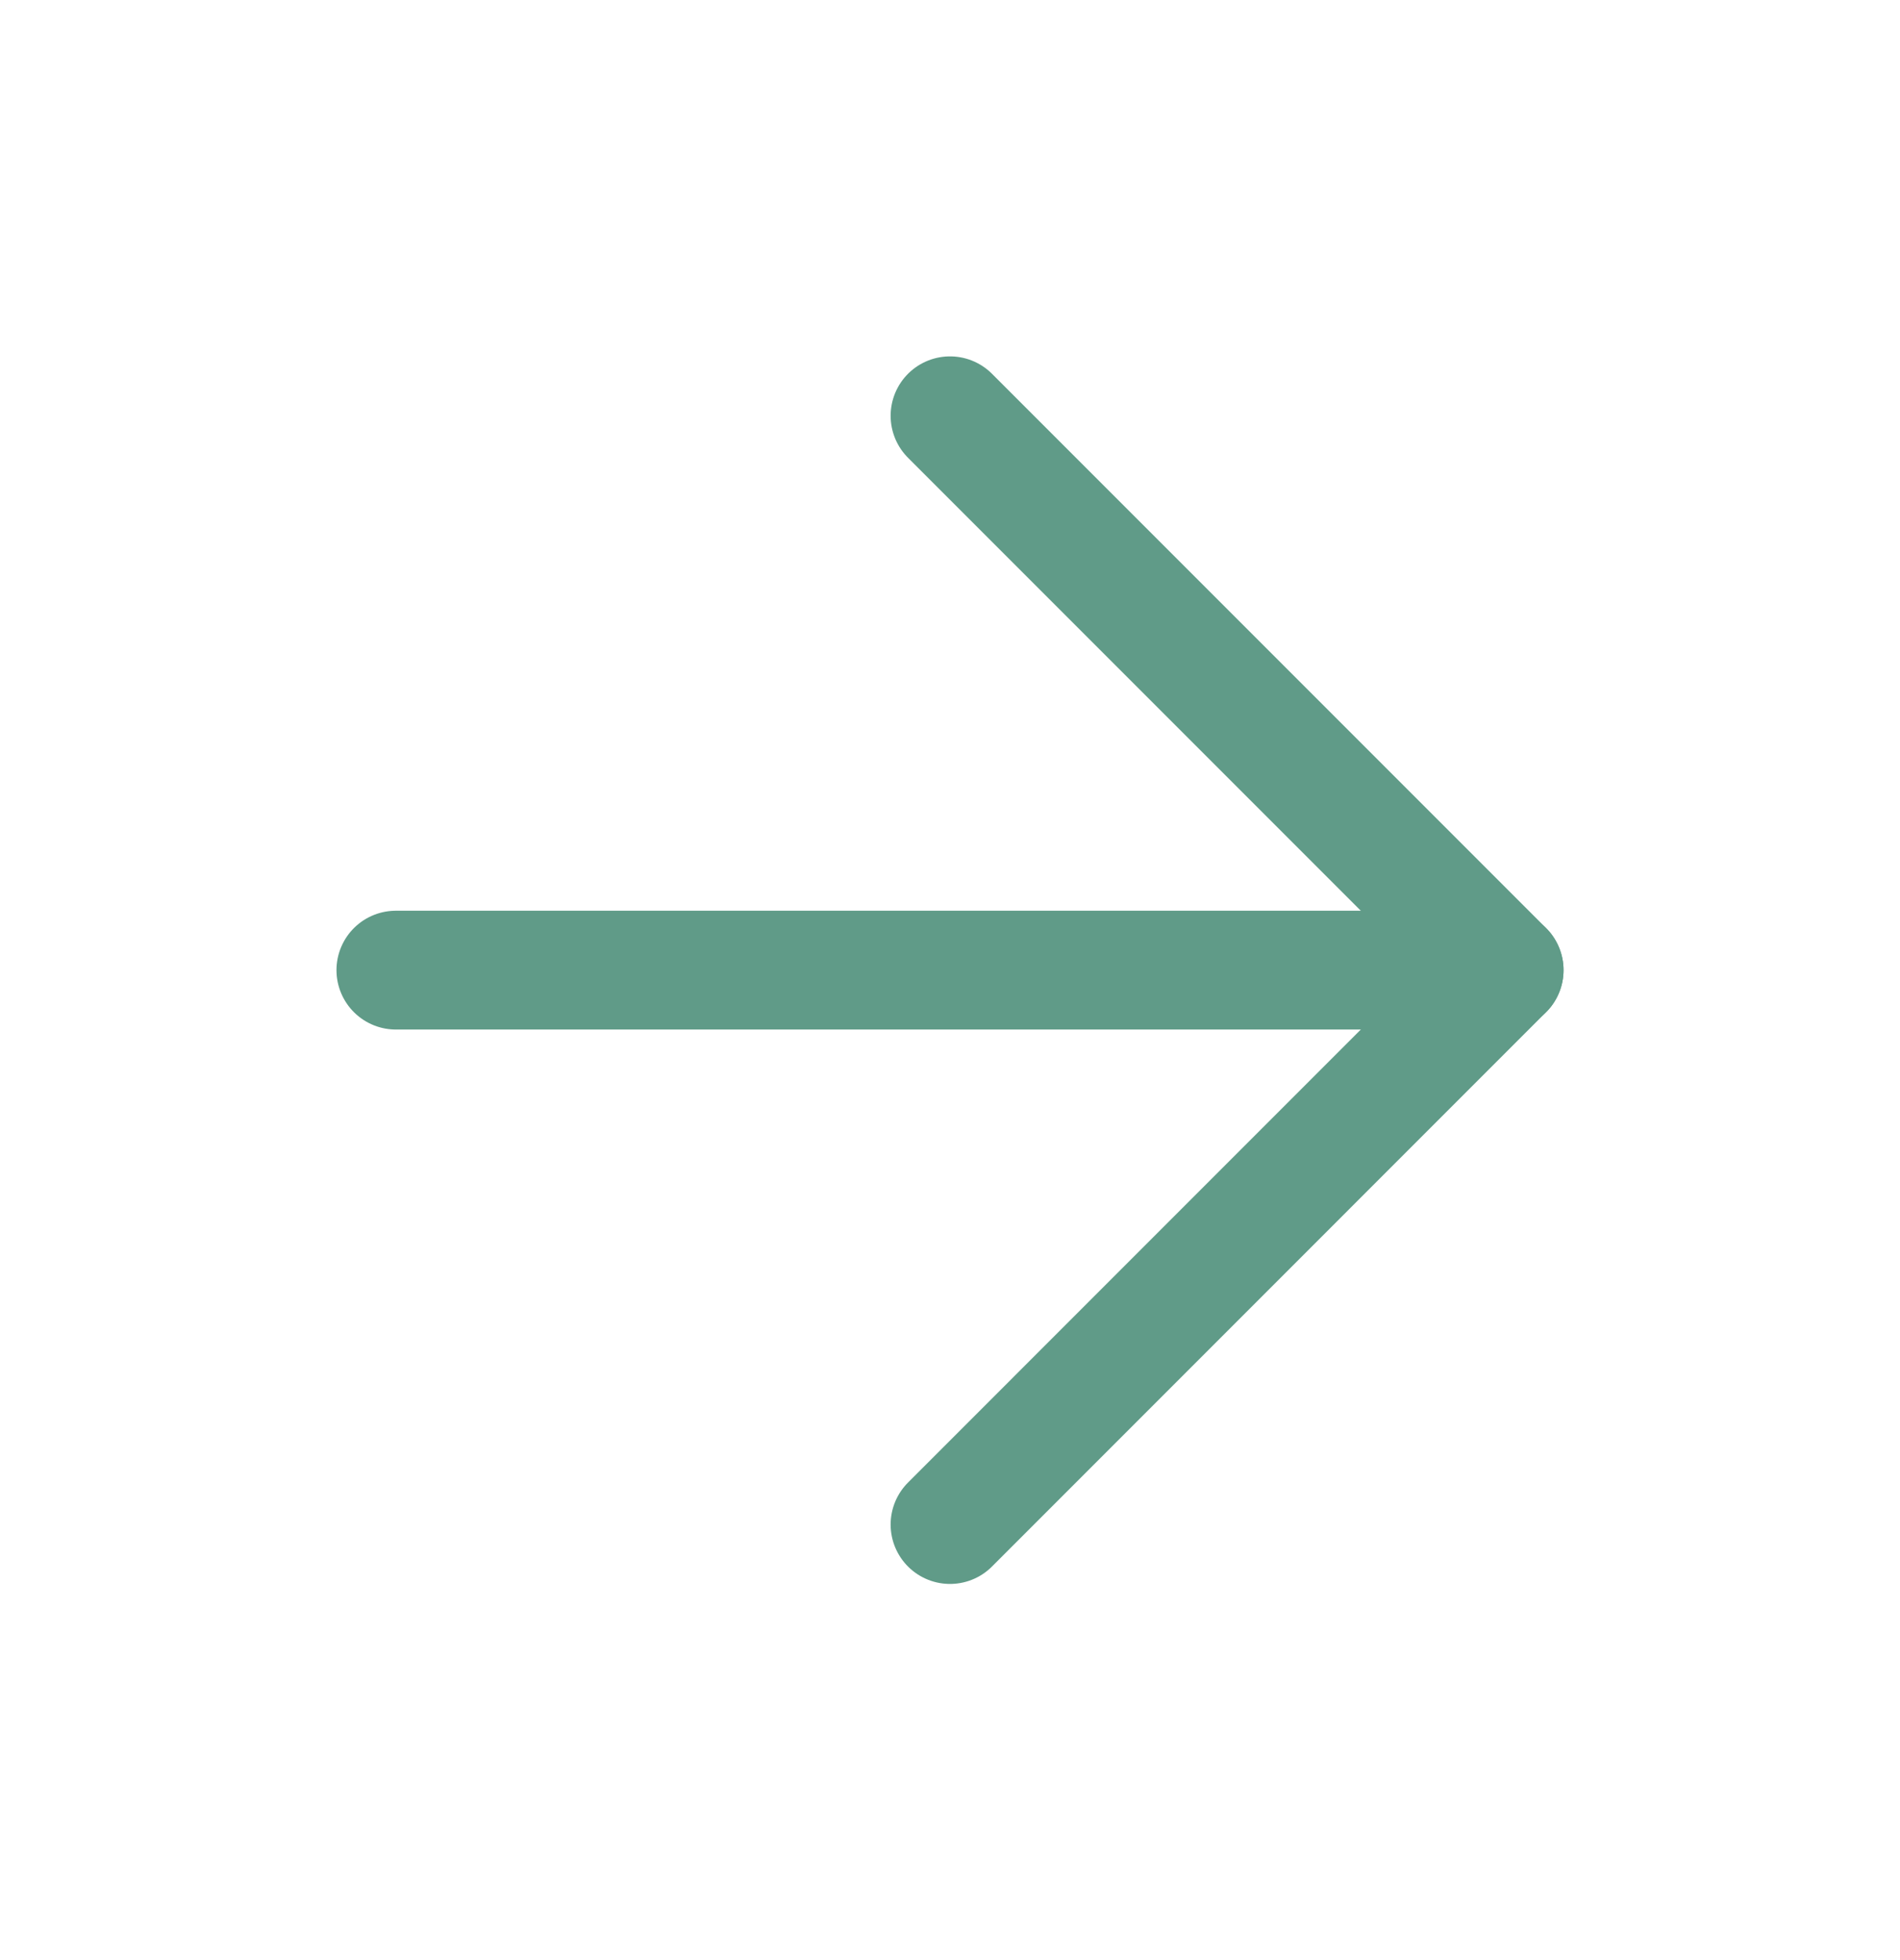
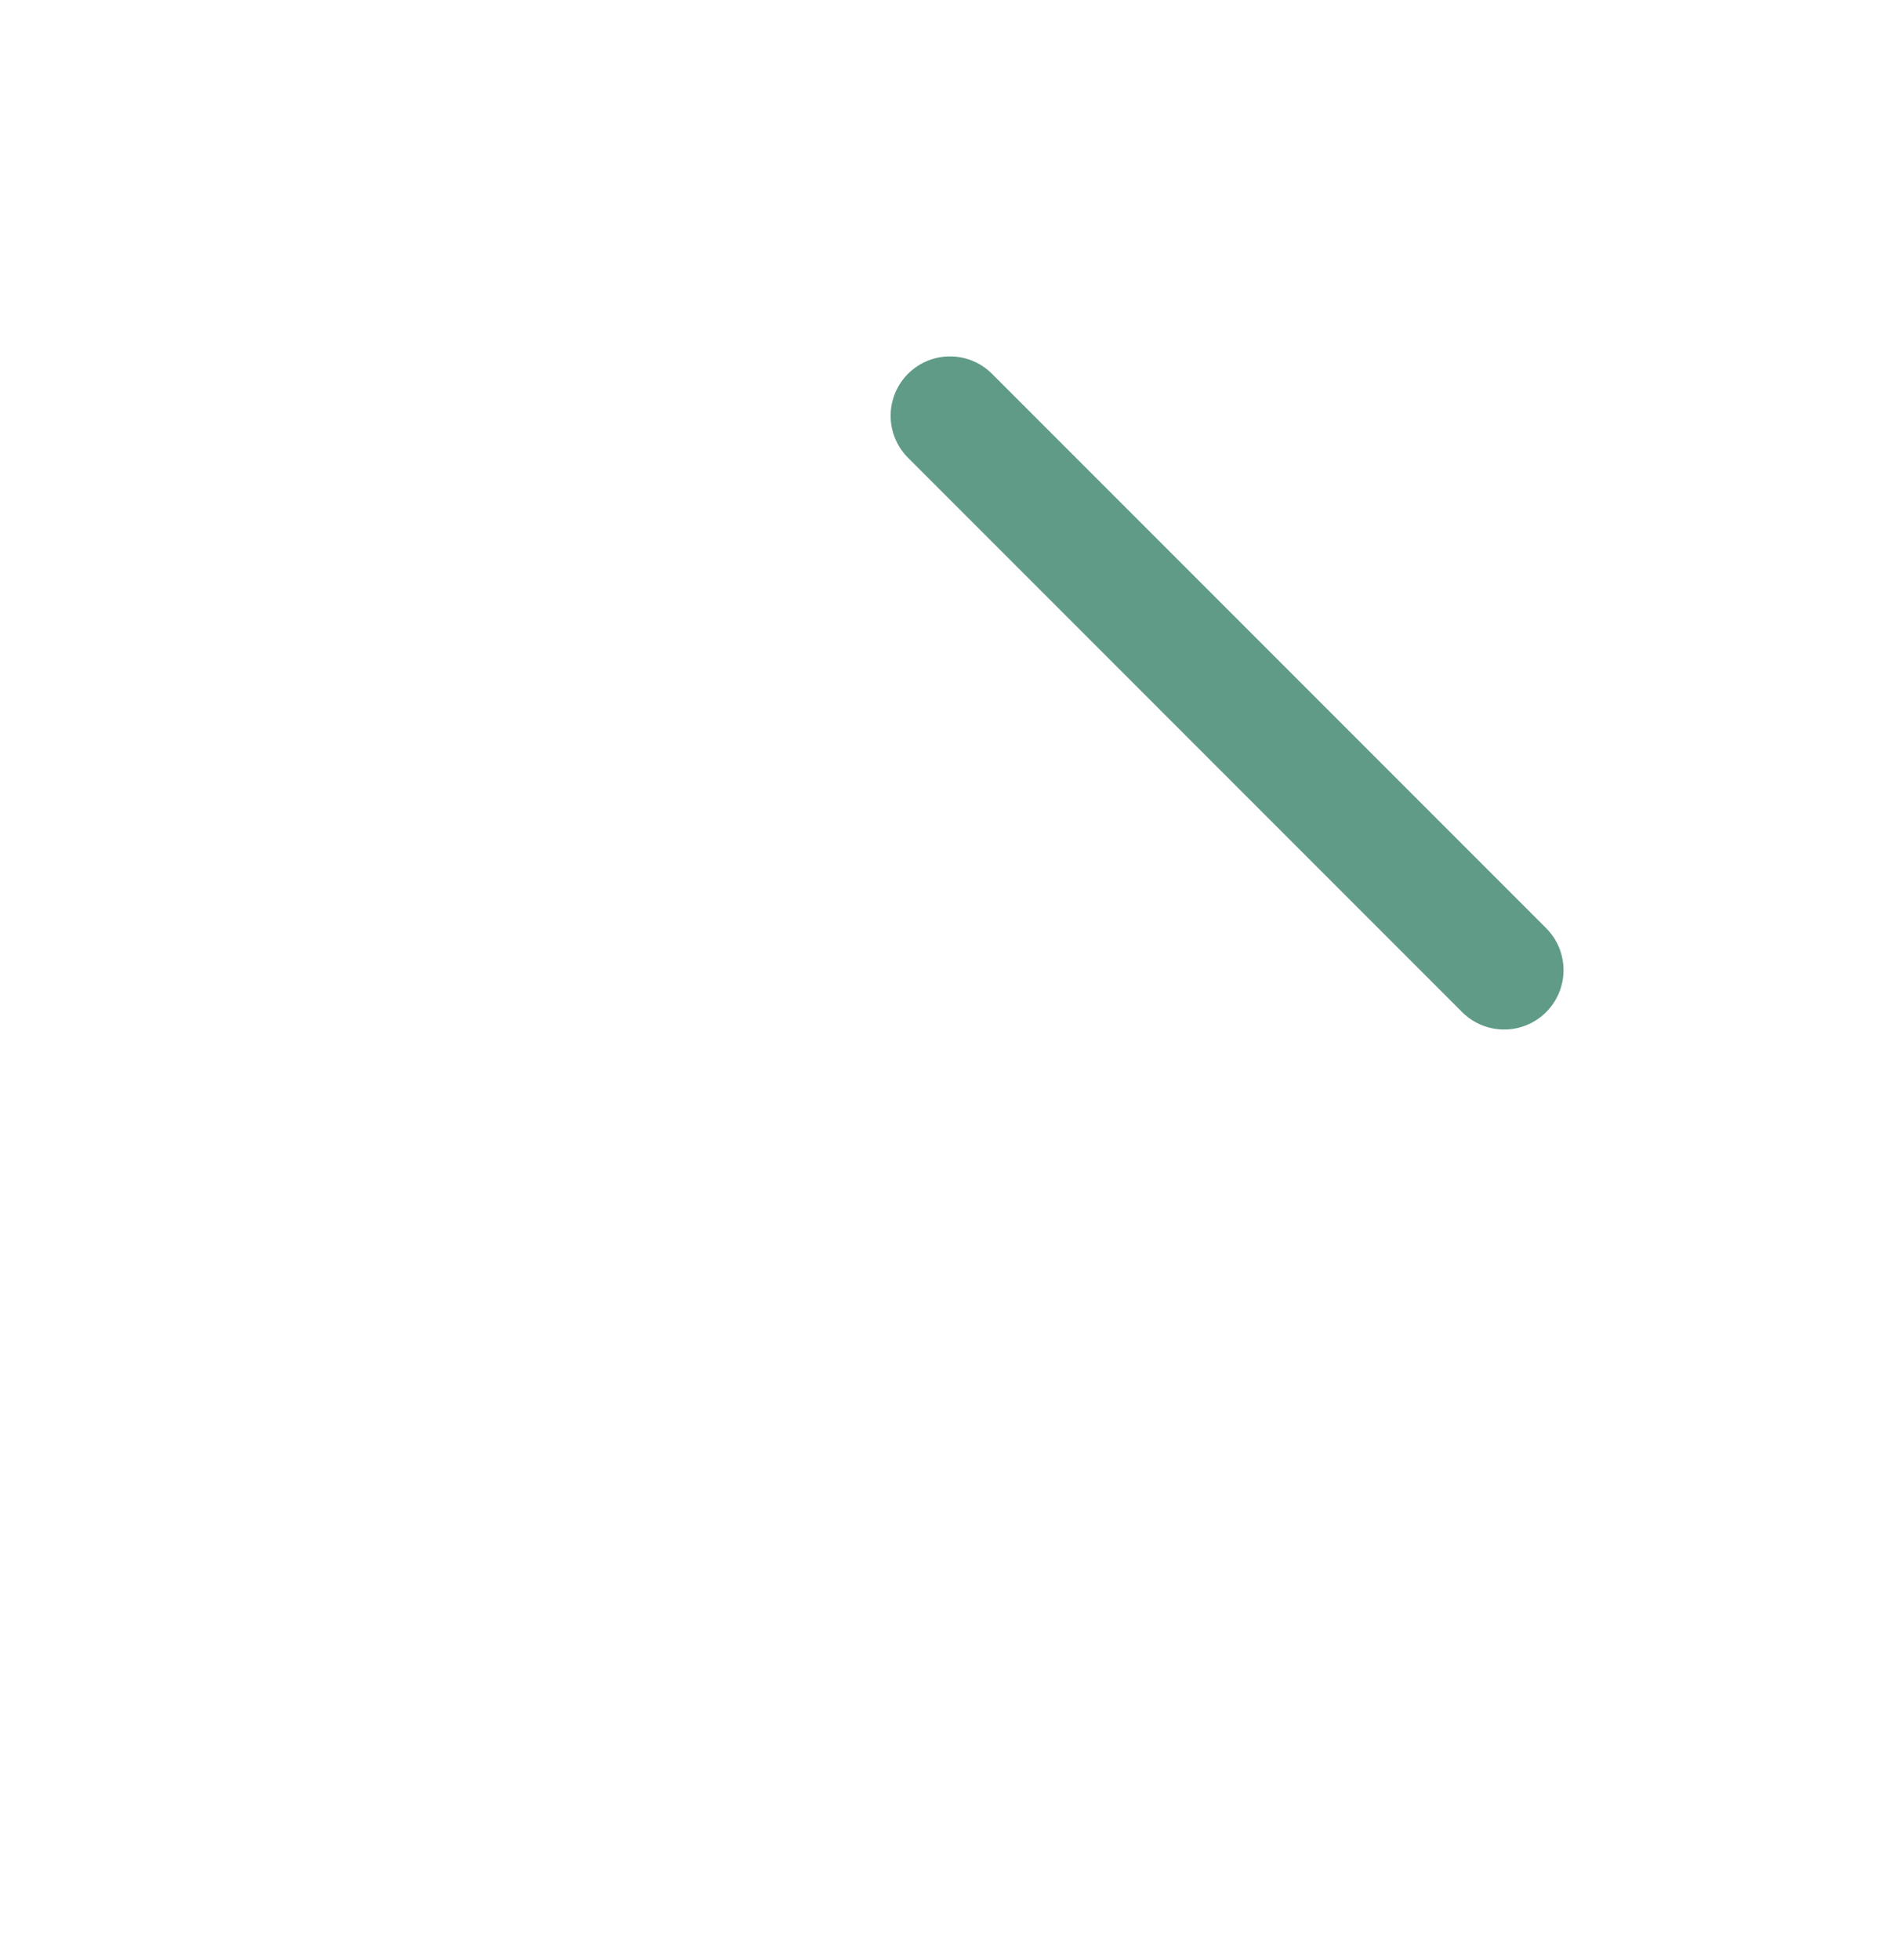
<svg xmlns="http://www.w3.org/2000/svg" width="32" height="33" viewBox="0 0 32 33" fill="none">
-   <path d="M6.667 16.333H25.333" stroke="#609b88" stroke-width="2" stroke-linecap="round" stroke-linejoin="round" />
-   <path d="M16 7L25.333 16.333L16 25.667" stroke="#609b88" stroke-width="2" stroke-linecap="round" stroke-linejoin="round" />
+   <path d="M16 7L25.333 16.333" stroke="#609b88" stroke-width="2" stroke-linecap="round" stroke-linejoin="round" />
</svg>